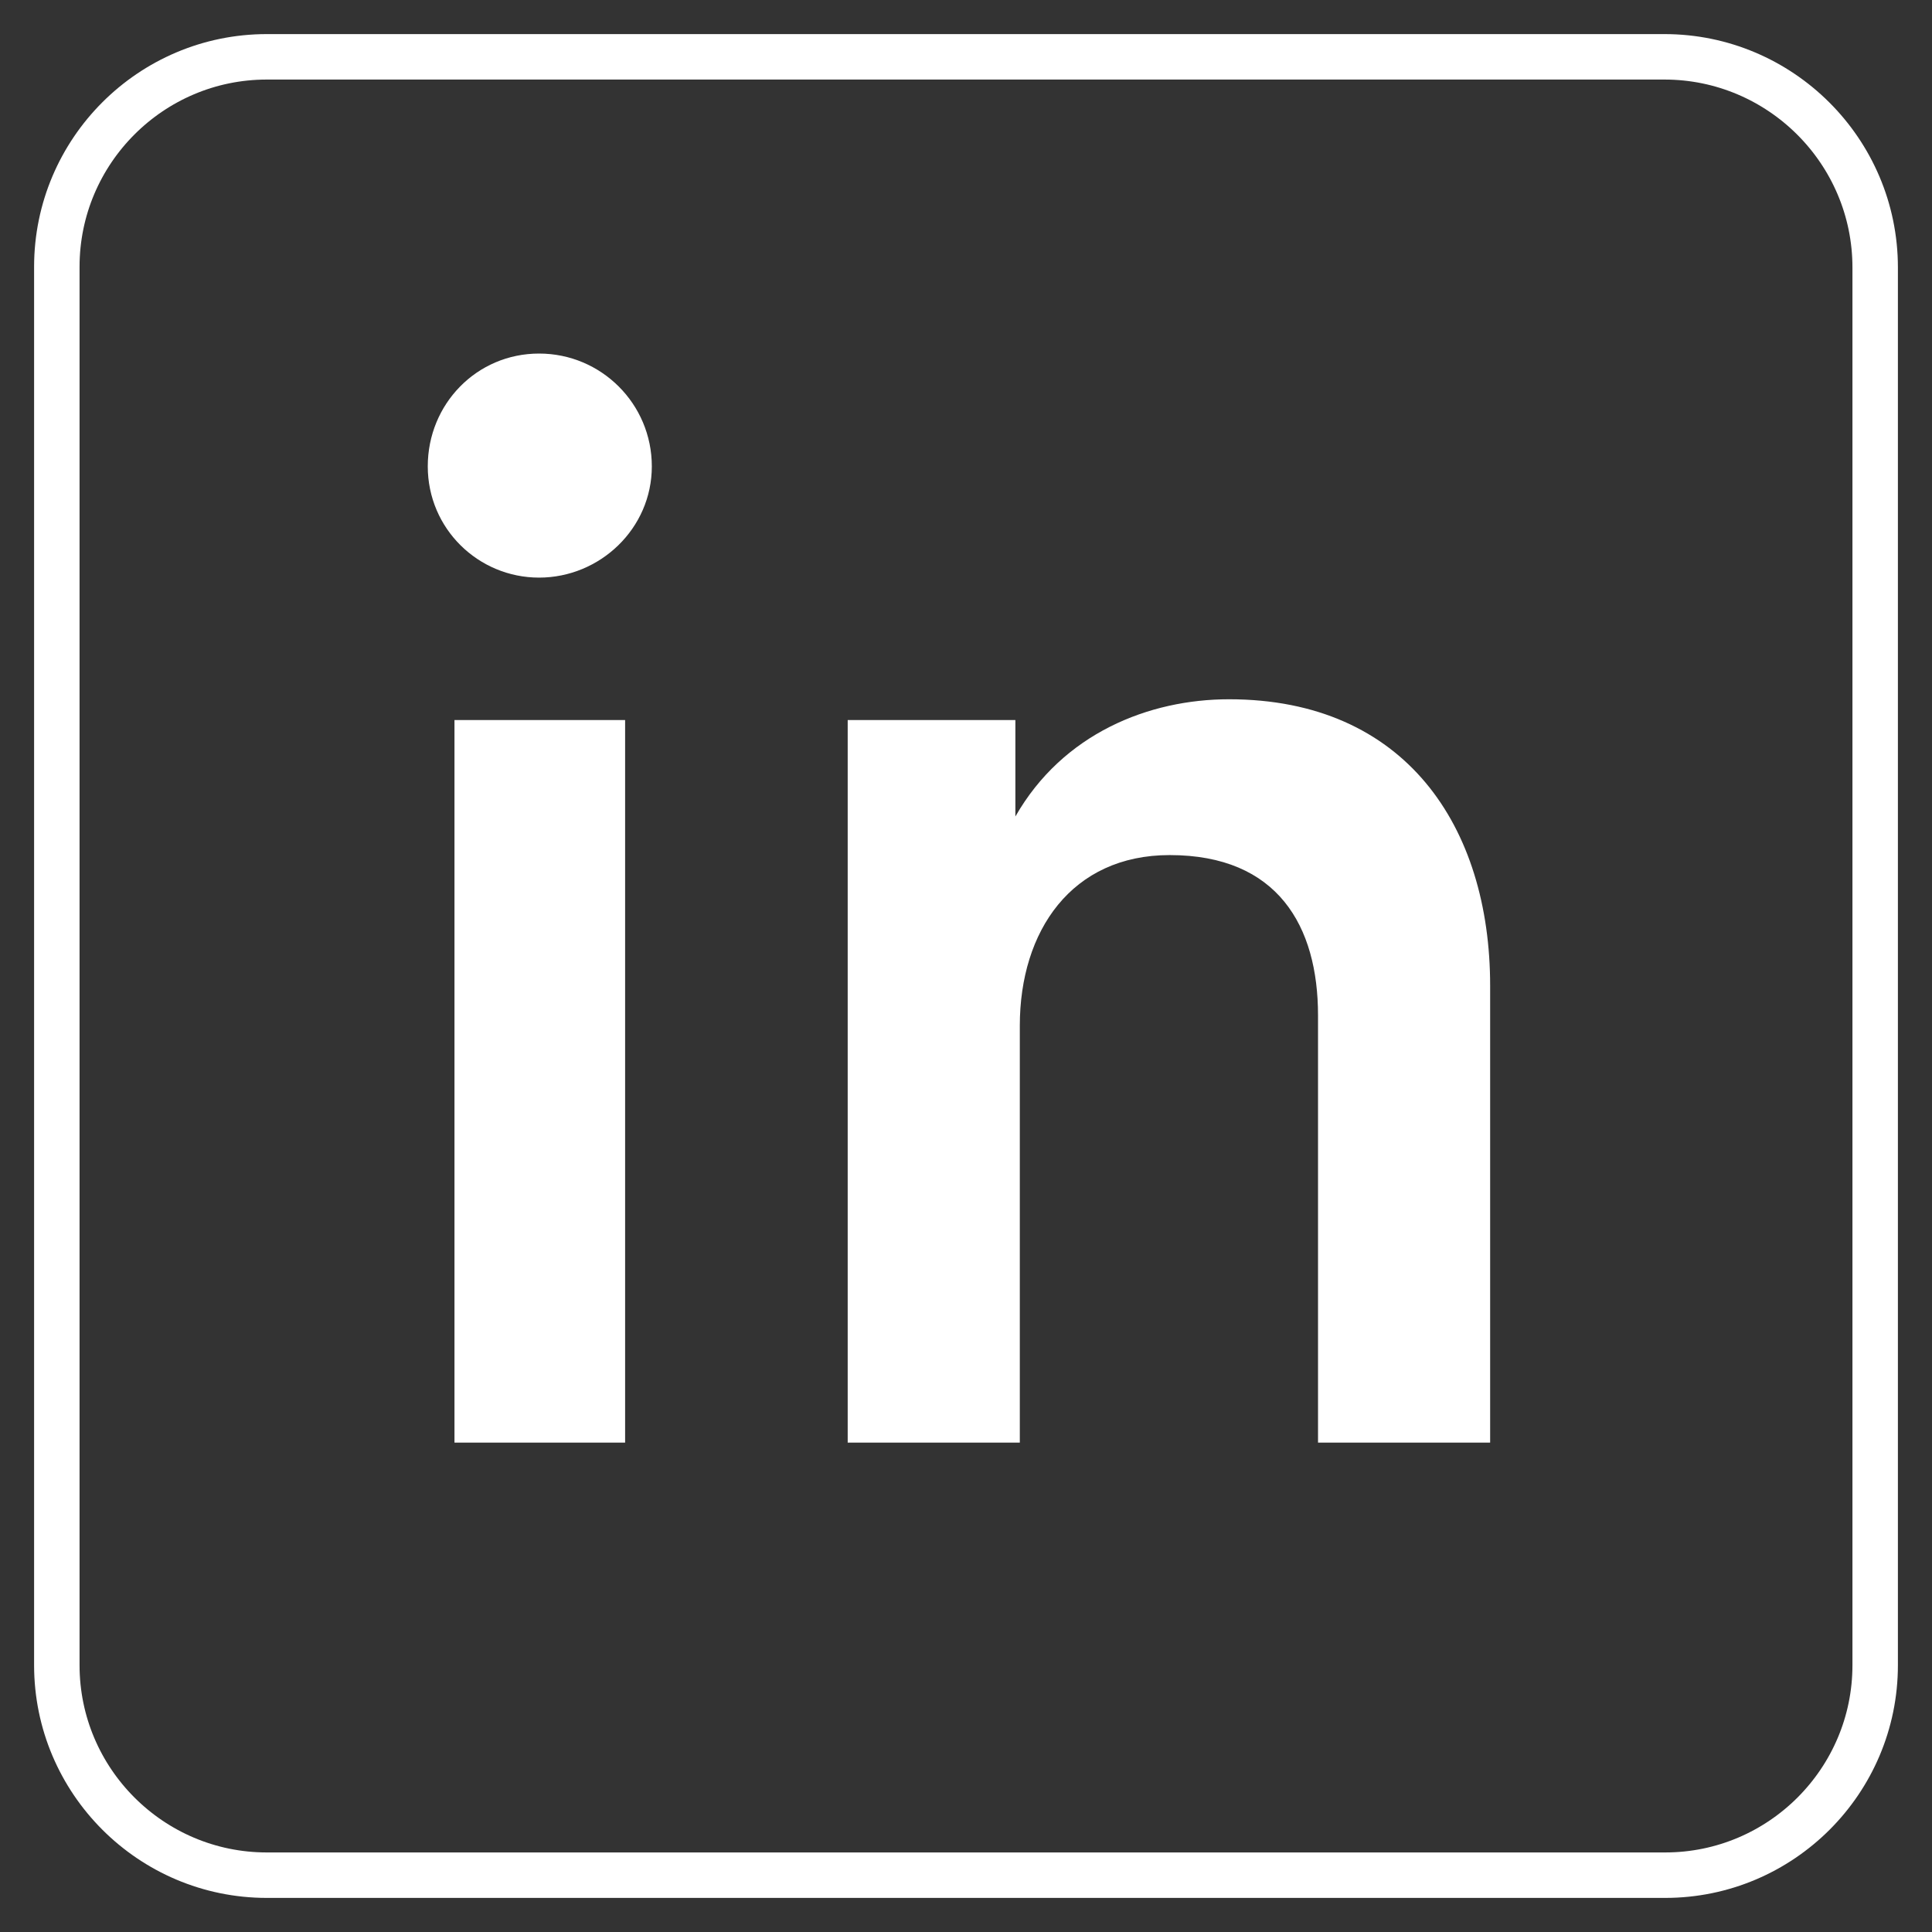
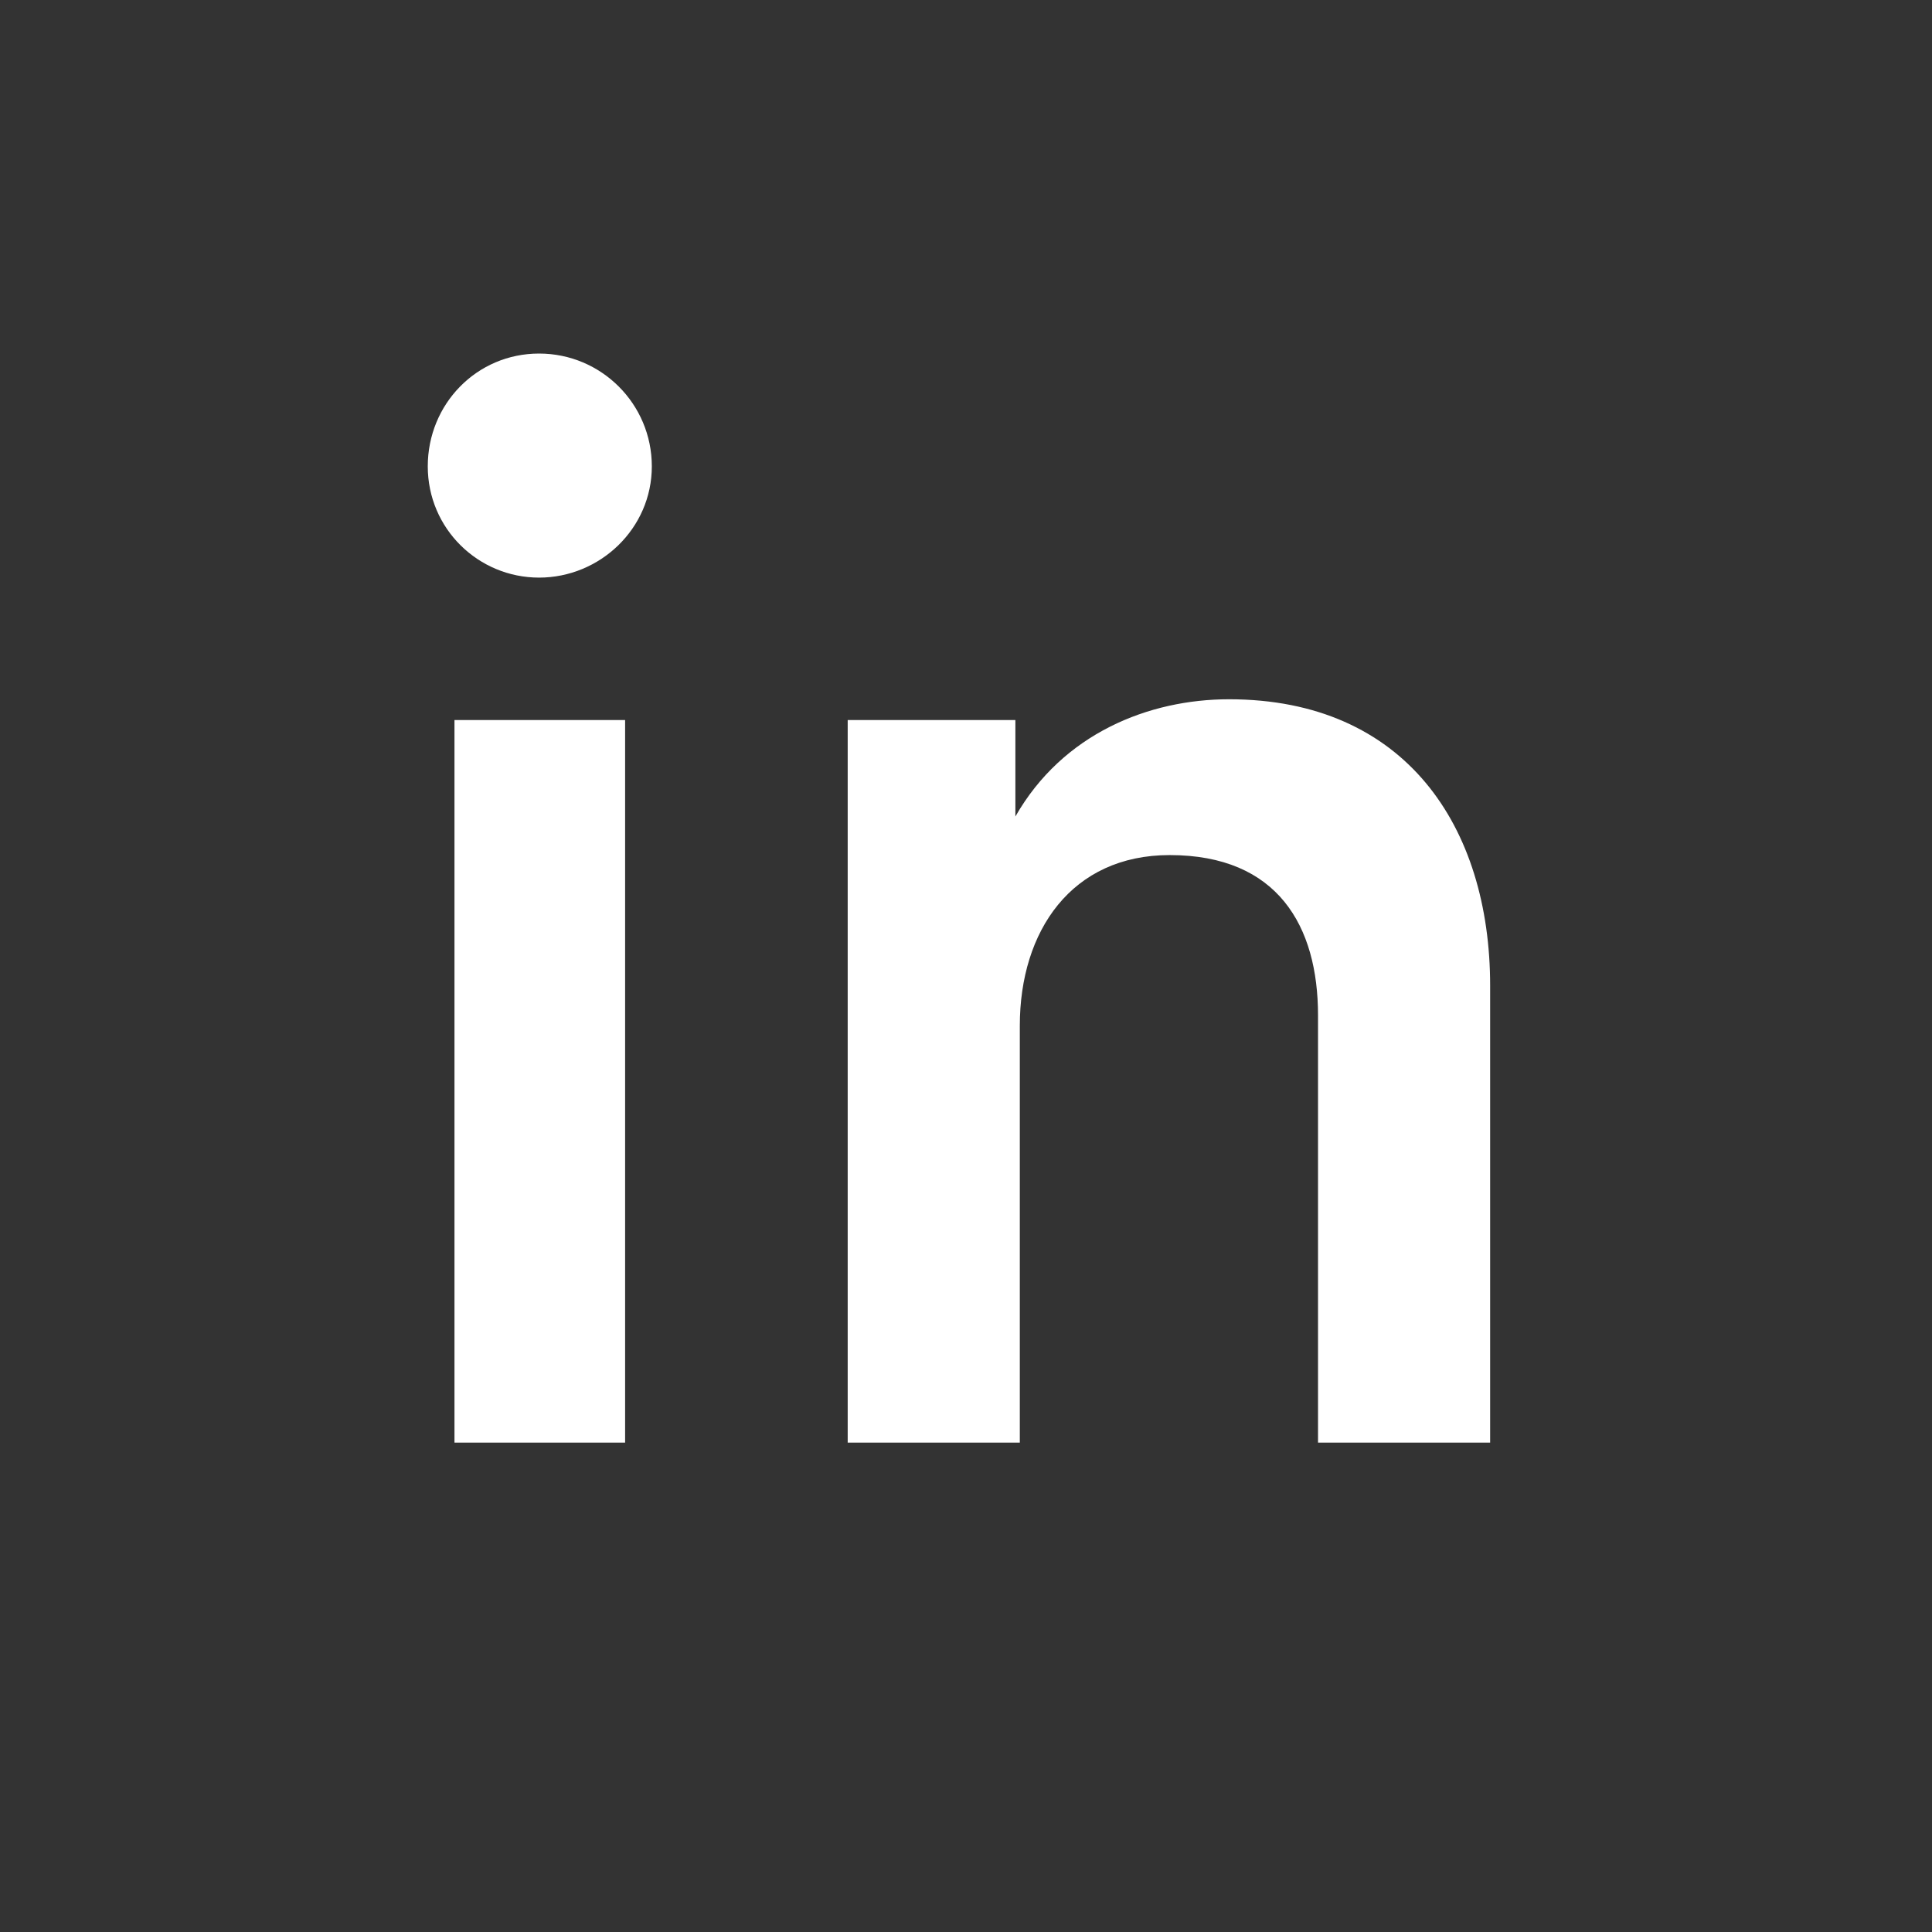
<svg xmlns="http://www.w3.org/2000/svg" width="34" height="34" viewBox="0 0 34 34" fill="none">
  <rect x="0" y="0" width="34" height="34" fill="#333333" stroke="none" />
-   <path d="M4.695 1H29.292C31.329 1 33 2.658 33 4.708V29.305C33 31.342 31.342 33 29.305 33H4.695C2.658 33 1 31.342 1 29.305V4.695C1 2.658 2.658 1 4.695 1Z" stroke="white" stroke-width="0.8" stroke-linecap="round" stroke-linejoin="round" />
  <path d="M17.947 18.051C17.947 16.38 18.861 15.048 20.584 15.048C22.49 15.048 23.195 16.301 23.195 17.868V25.388H26.224V17.346C26.224 14.552 24.736 12.306 21.629 12.306C20.219 12.306 18.704 12.907 17.869 14.369V12.672H14.918V25.388H17.947V18.051ZM7.528 8.207C7.528 9.303 8.416 10.165 9.487 10.165C10.557 10.165 11.471 9.303 11.471 8.207C11.471 7.11 10.583 6.222 9.487 6.222C8.39 6.222 7.528 7.11 7.528 8.207ZM11.001 12.672H7.998V25.388H11.001V12.672Z" fill="white" />
</svg>